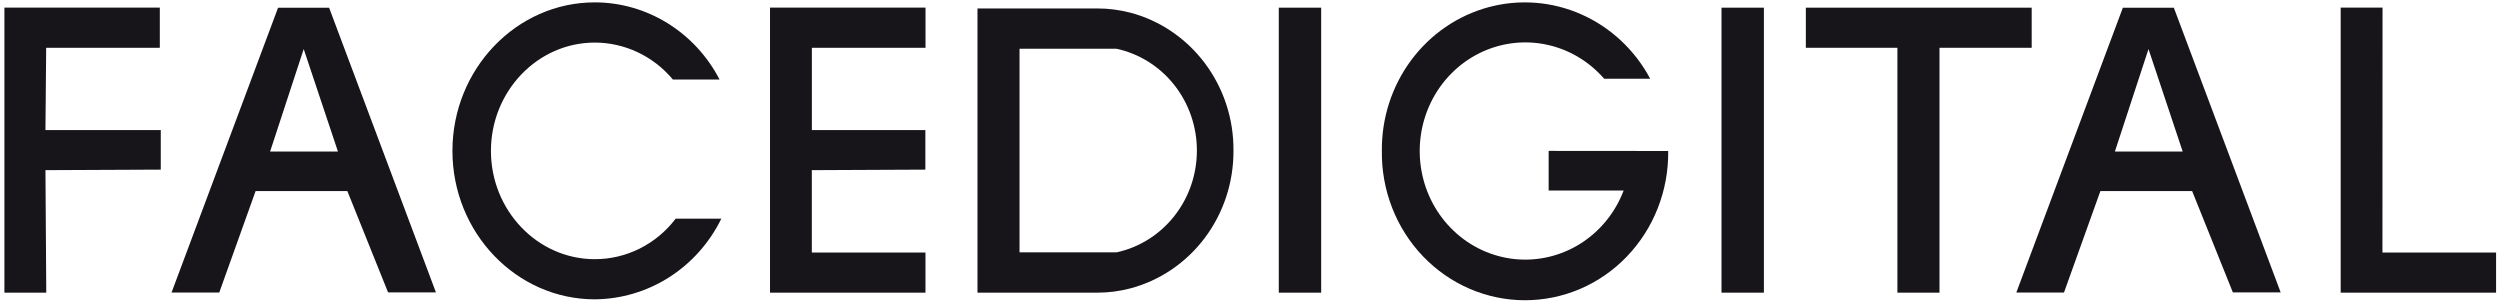
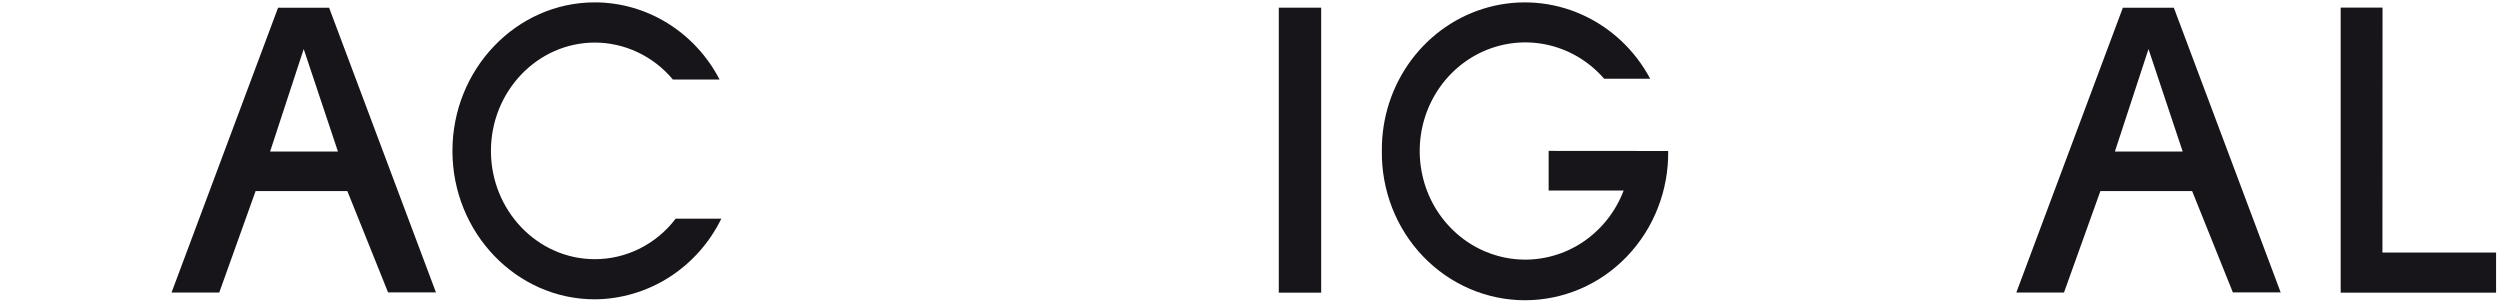
<svg xmlns="http://www.w3.org/2000/svg" width="413" height="50" viewBox="0 0 413 50" fill="none">
  <g clip-path="url(#clip0_62_24)">
    <path d="M350.696 1.277L333.097 48.325H340.972L346.984 31.563H362.141L368.867 48.301H376.766L359.119 1.277H350.696ZM349.38 25.032L354.932 8.103L360.579 25.032H349.38Z" fill="#17151A" />
    <path d="M45.937 1.277L28.338 48.325H36.222L42.226 31.563H57.382L64.108 48.301H72.016L54.368 1.277H45.945H45.937ZM44.621 25.032L50.173 8.103L55.828 25.032H44.621Z" fill="#17151A" />
-     <path d="M7.628 7.895H26.401V1.26H0.728V48.348H7.644L7.509 28.109L26.56 28.022V21.483H7.509L7.628 7.895Z" fill="#17151A" />
-     <path d="M127.206 1.26V48.348H152.888V41.714H134.114V28.109L152.872 28.022V21.483H134.122V7.895H152.896V1.26H127.214H127.206Z" fill="#17151A" />
    <path d="M393.58 41.714L393.596 1.26H386.68V48.348H412.353V41.714H393.58Z" fill="#17151A" />
-     <path d="M291.395 1.268H284.392V48.348H291.395V1.268Z" fill="#17151A" />
    <path d="M218.259 1.268H211.256V48.348H218.259V1.268Z" fill="#17151A" />
-     <path d="M335.635 1.268H298.326V7.895H313.451V48.348H320.407V7.895H335.635V1.268Z" fill="#17151A" />
    <path d="M98.258 42.815C88.796 42.815 81.103 34.768 81.103 24.928C81.103 15.088 88.796 7.034 98.258 7.034C100.709 7.034 103.128 7.584 105.357 8.637C107.586 9.689 109.561 11.22 111.155 13.134H118.872C116.881 9.291 113.907 6.077 110.274 3.828C106.65 1.587 102.494 0.391 98.258 0.391C85.315 0.391 74.742 11.404 74.742 24.928C74.742 38.453 85.315 49.449 98.258 49.449C102.597 49.417 106.848 48.157 110.536 45.813C114.224 43.46 117.214 40.111 119.165 36.124H111.623C110.036 38.213 108.006 39.896 105.69 41.06C103.374 42.216 100.828 42.822 98.251 42.815H98.258Z" fill="#17151A" />
-     <path d="M186.67 2.082C184.909 1.627 183.101 1.396 181.293 1.396H161.48V48.349H181.277C183.093 48.349 184.893 48.117 186.654 47.663C191.572 46.379 195.934 43.428 199.035 39.298C202.136 35.167 203.802 30.087 203.77 24.864C203.81 19.649 202.144 14.569 199.043 10.439C195.942 6.308 191.587 3.366 186.67 2.074V2.082ZM184.473 41.69H168.428V8.047H184.418C188.169 8.852 191.548 10.957 193.967 14.011C196.394 17.065 197.718 20.893 197.726 24.832C197.734 28.78 196.426 32.607 194.014 35.669C191.603 38.739 188.24 40.861 184.489 41.682H184.465L184.473 41.69Z" fill="#17151A" />
    <path d="M255.837 24.936V31.475H268.226C266.846 35.119 264.34 38.189 261.104 40.239C257.868 42.28 254.068 43.181 250.285 42.806C246.502 42.423 242.941 40.789 240.149 38.133C237.357 35.486 235.478 31.969 234.811 28.118C234.137 24.274 234.708 20.303 236.429 16.818C238.15 13.333 240.934 10.526 244.345 8.812C247.763 7.105 251.626 6.587 255.361 7.345C259.089 8.102 262.476 10.088 265.006 13.006H272.612C270.082 8.262 266.084 4.522 261.246 2.377C256.416 0.232 251.023 -0.183 245.931 1.181C240.839 2.552 236.334 5.63 233.138 9.928C229.941 14.226 228.228 19.505 228.284 24.912C228.236 28.134 228.815 31.339 229.981 34.33C231.147 37.32 232.876 40.047 235.081 42.344C237.278 44.64 239.903 46.466 242.79 47.71C245.677 48.954 248.786 49.6 251.919 49.6C255.052 49.6 258.161 48.962 261.048 47.726C263.943 46.482 266.568 44.664 268.765 42.368C270.97 40.071 272.707 37.352 273.873 34.361C275.047 31.371 275.626 28.173 275.586 24.944L255.845 24.928L255.837 24.936Z" fill="#17151A" />
  </g>
  <defs>
    <clipPath id="clip0_62_24">
      <rect width="411.635" height="49.217" fill="white" transform="translate(0.728 0.391)" />
    </clipPath>
  </defs>
</svg>